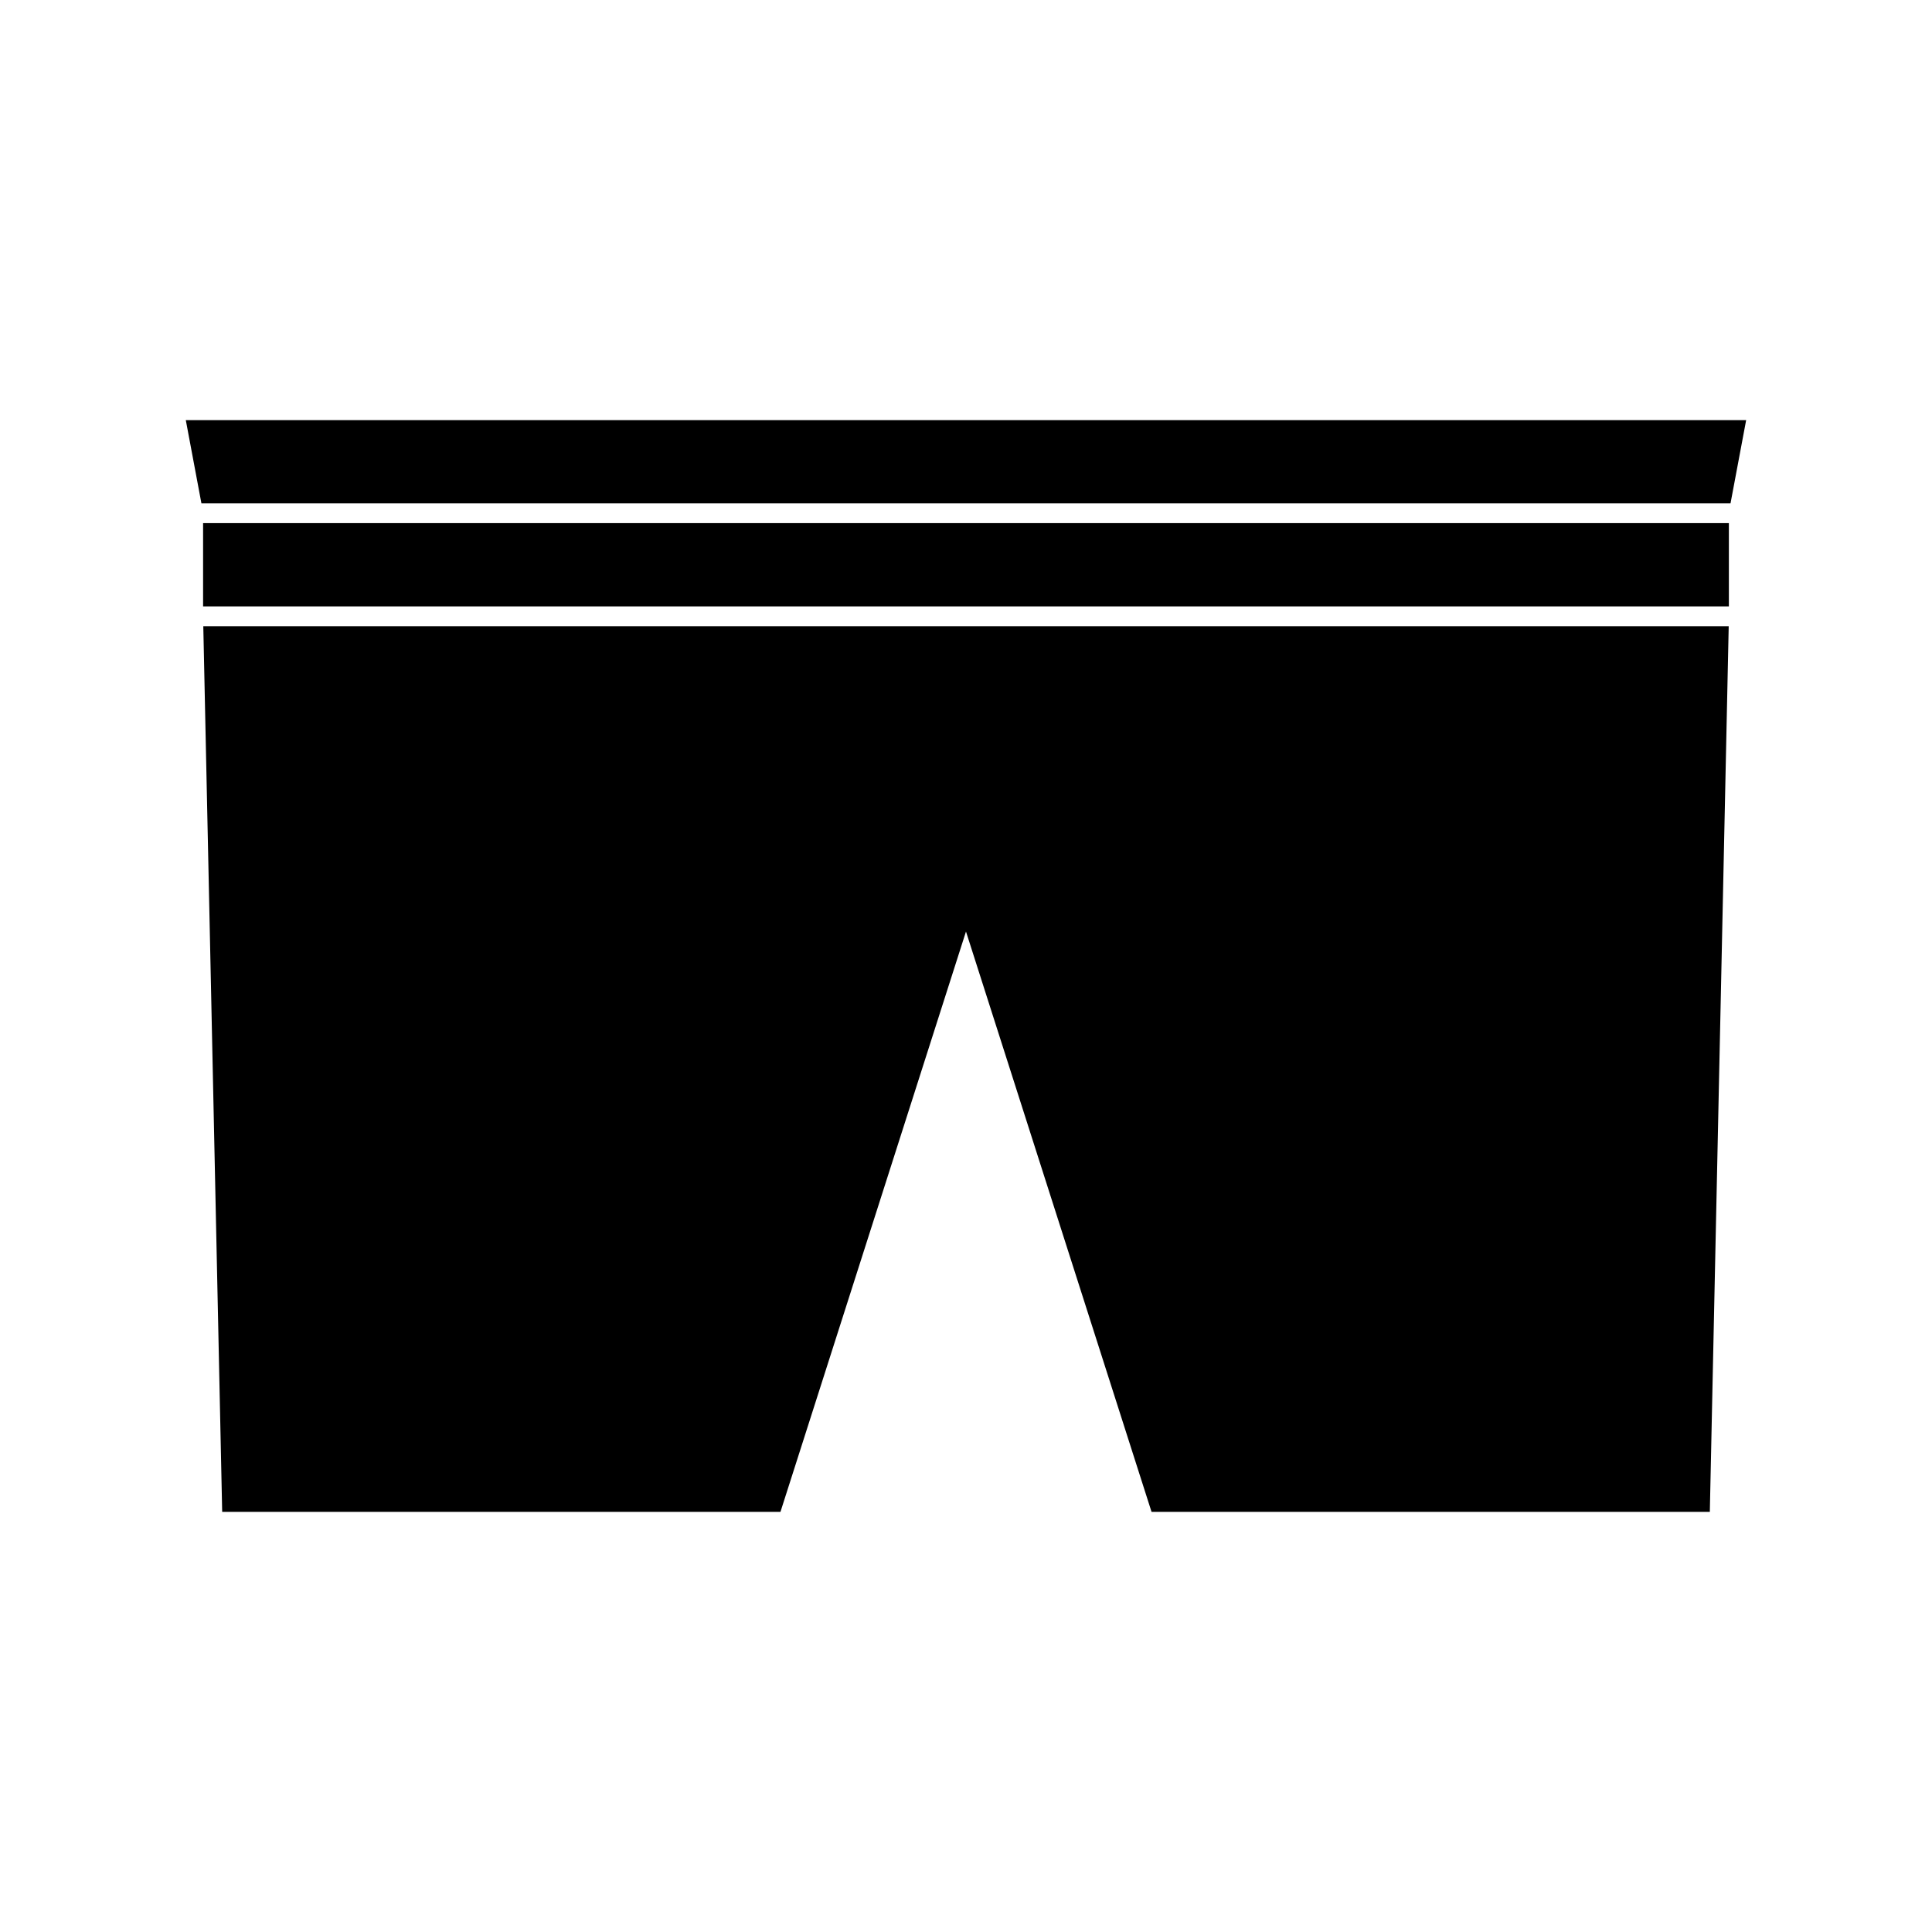
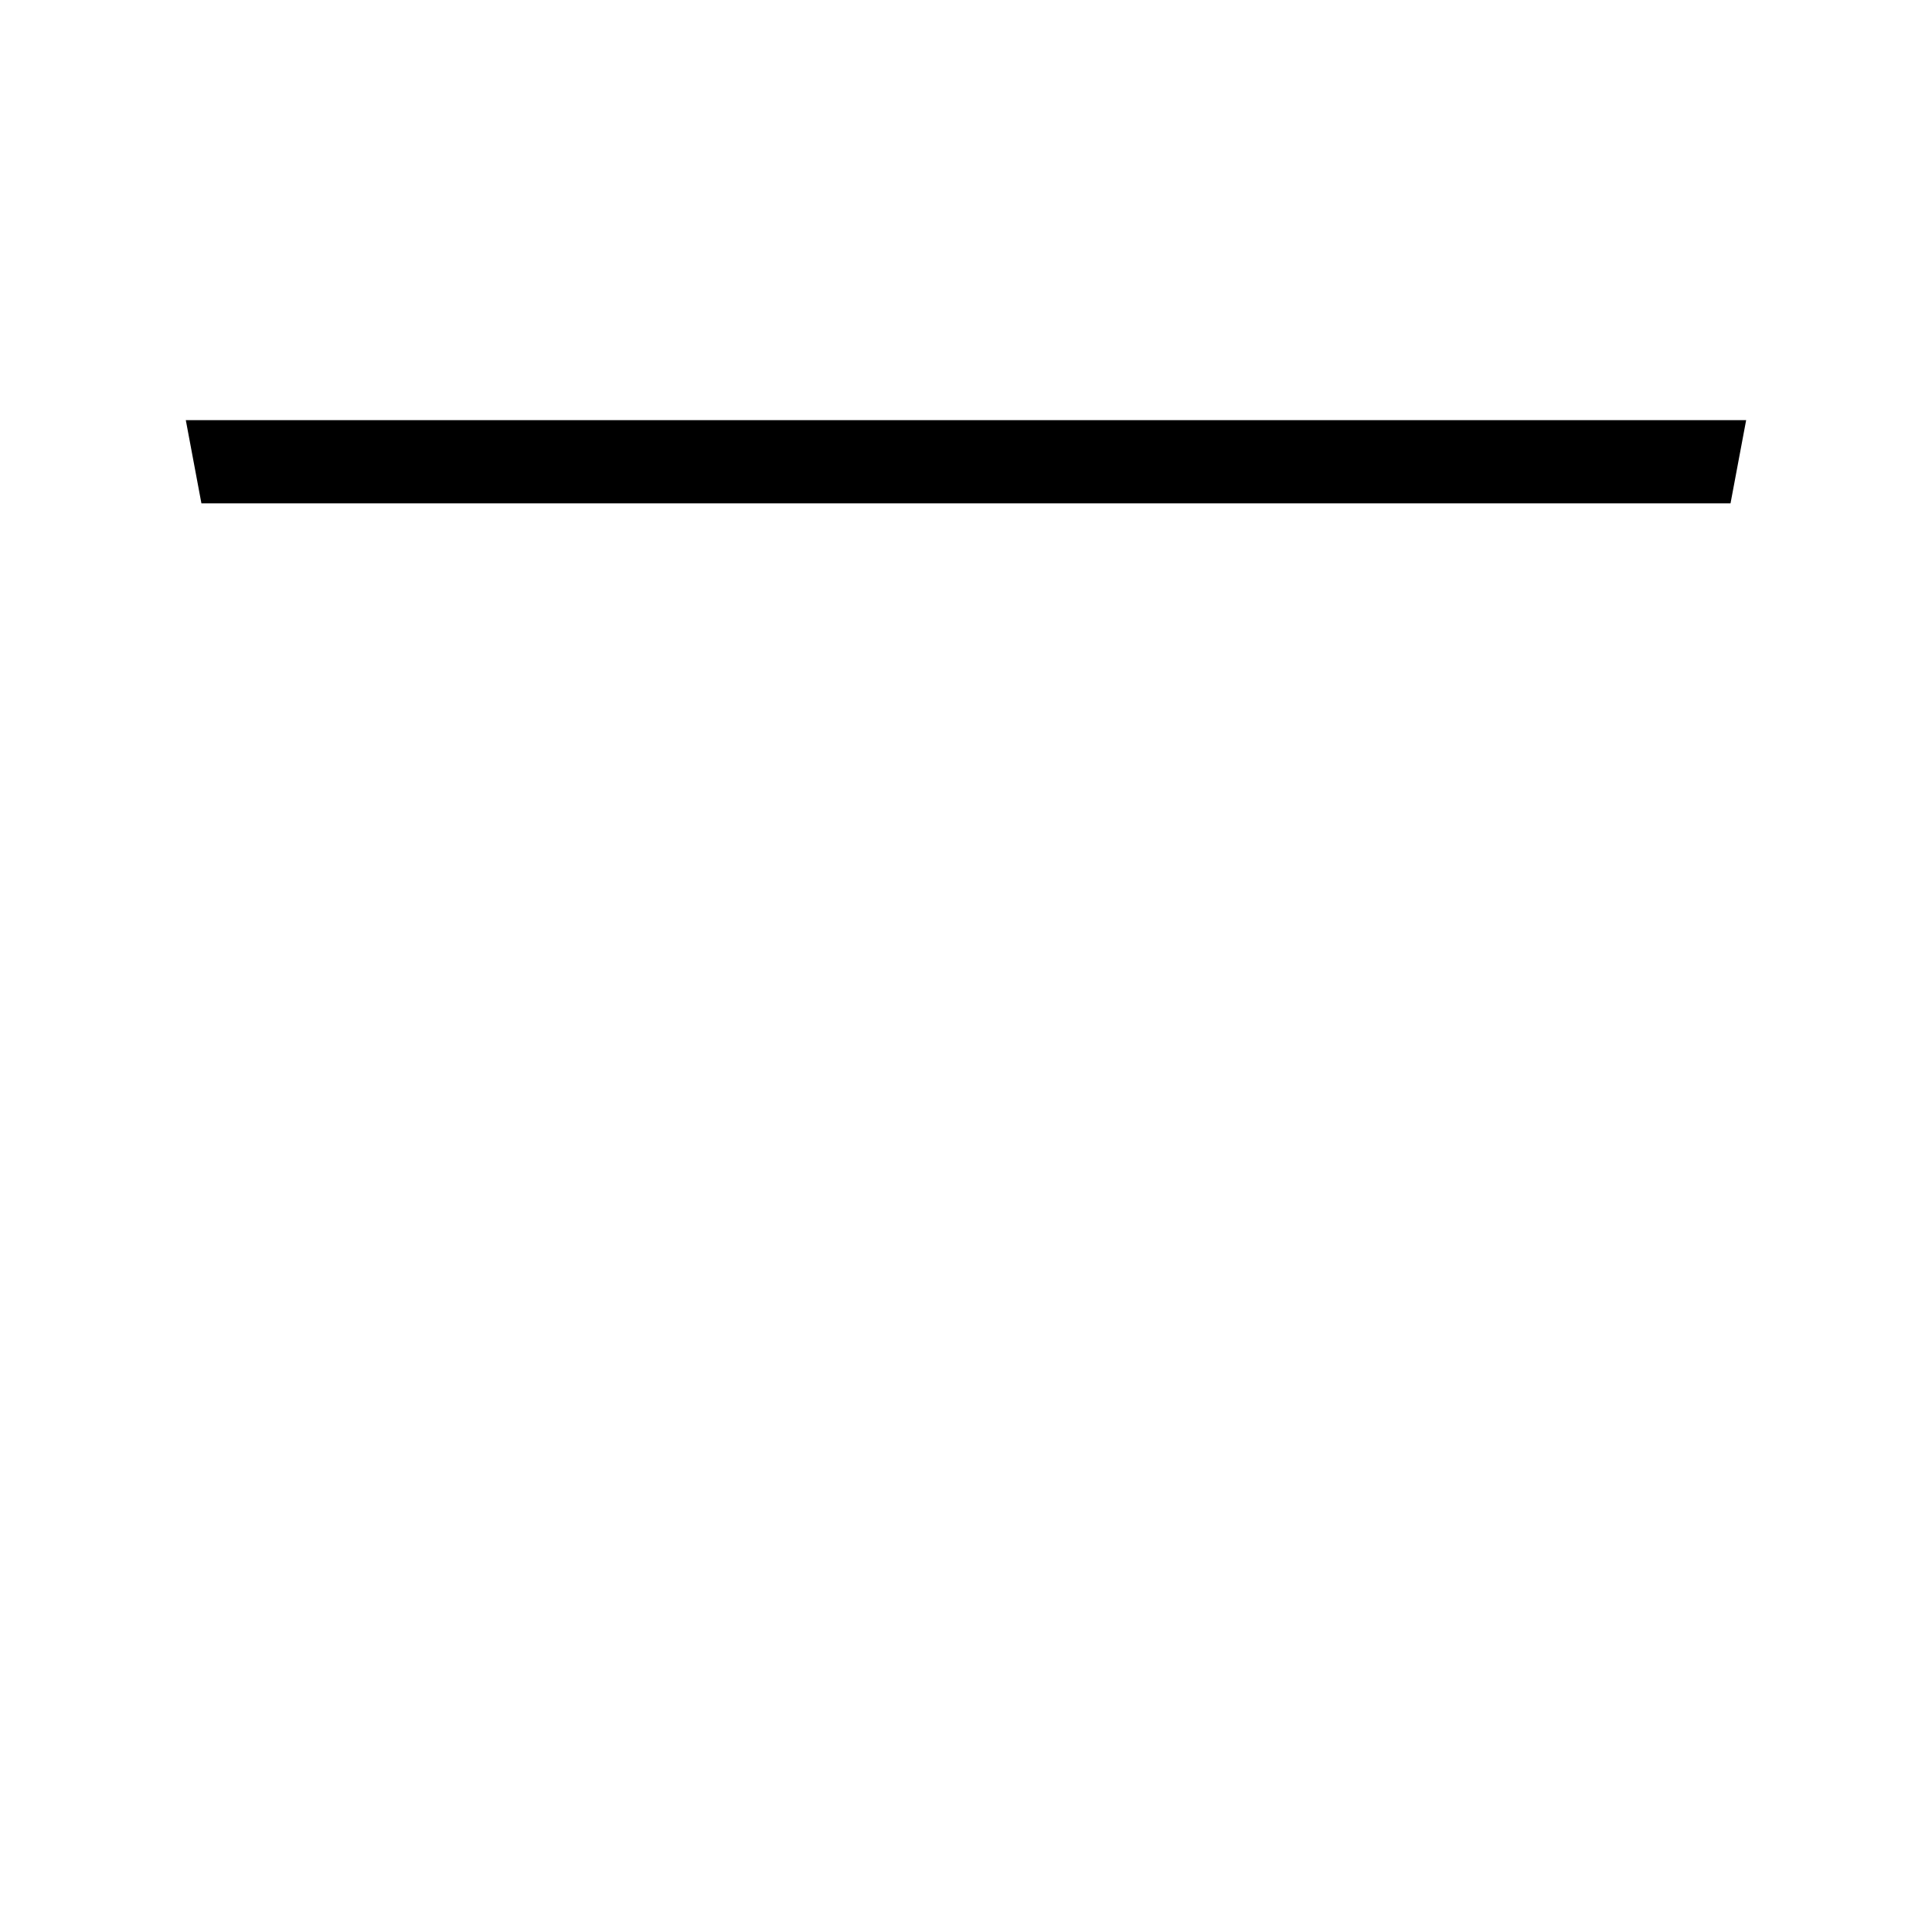
<svg xmlns="http://www.w3.org/2000/svg" fill="#000000" width="800px" height="800px" version="1.1" viewBox="144 144 512 512">
  <g>
-     <path d="m202.88 544.66h147.95l49.164-153.79 49.176 153.79h147.95l5.004-234.7h-404.25z" />
    <path d="m193.24 255.34 4.137 22.047h405.23l4.141-22.047z" />
-     <path d="m197.82 304.7h404.35v-22.066h-404.35z" />
  </g>
</svg>